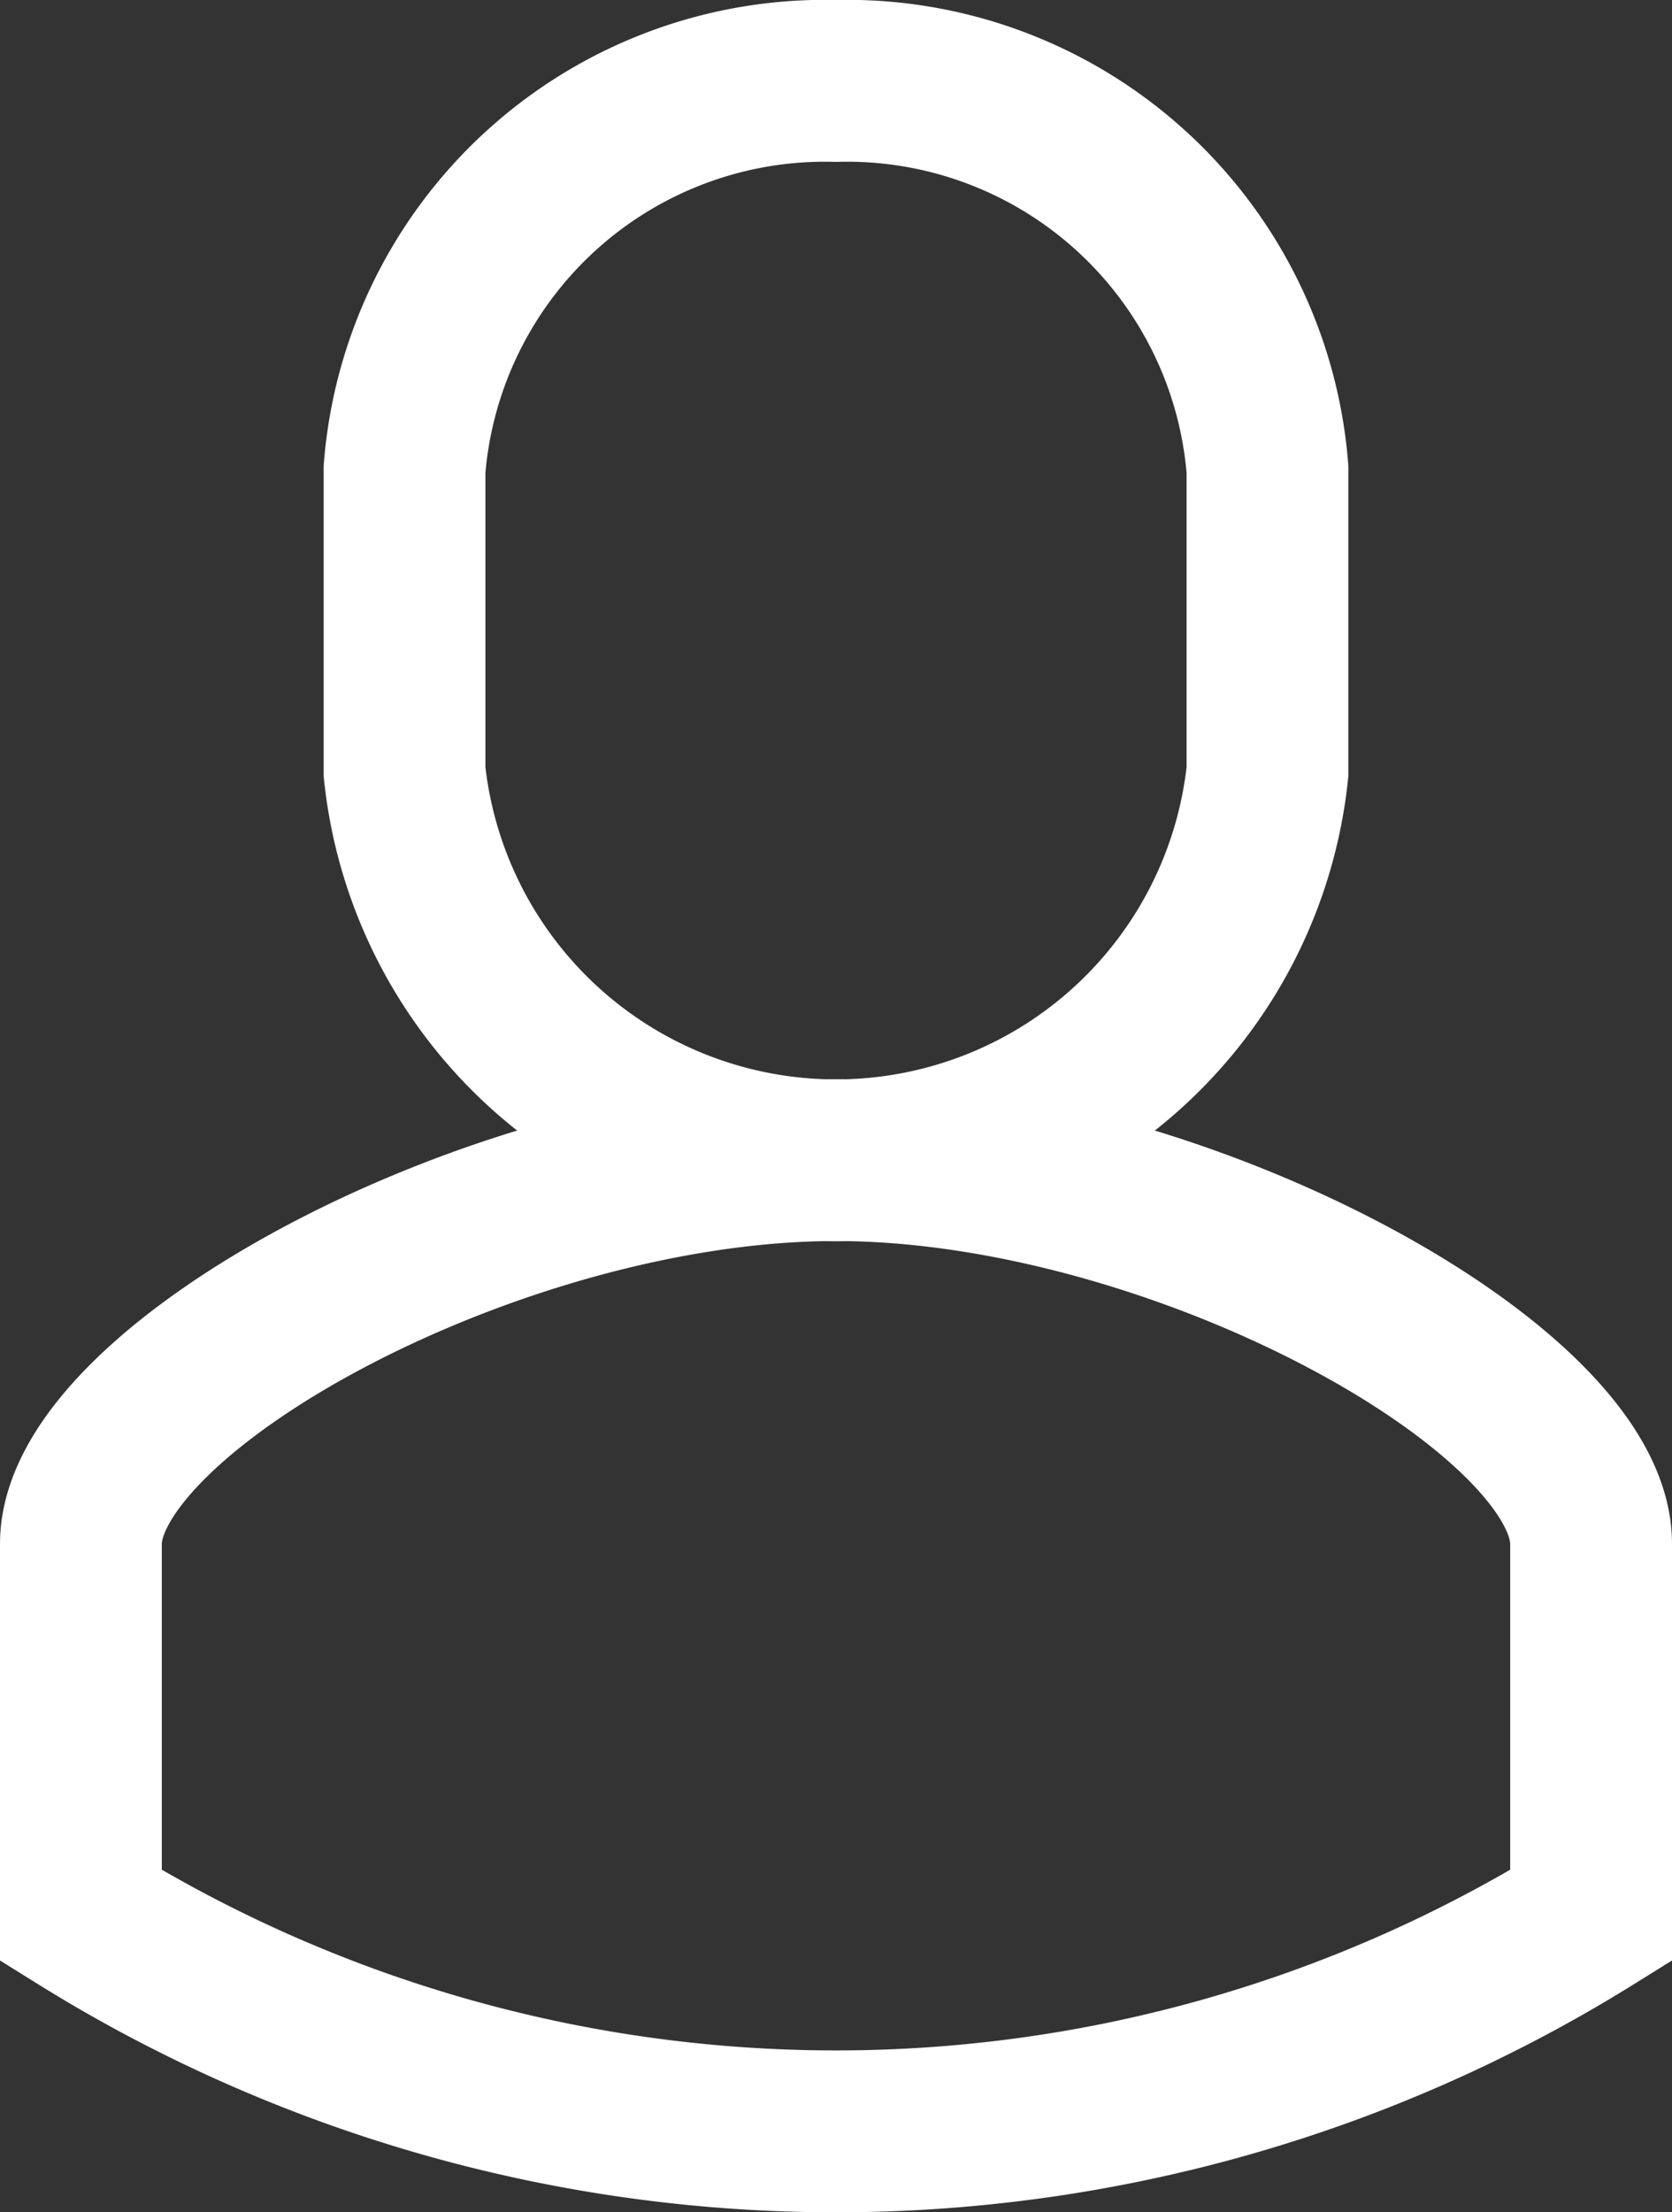
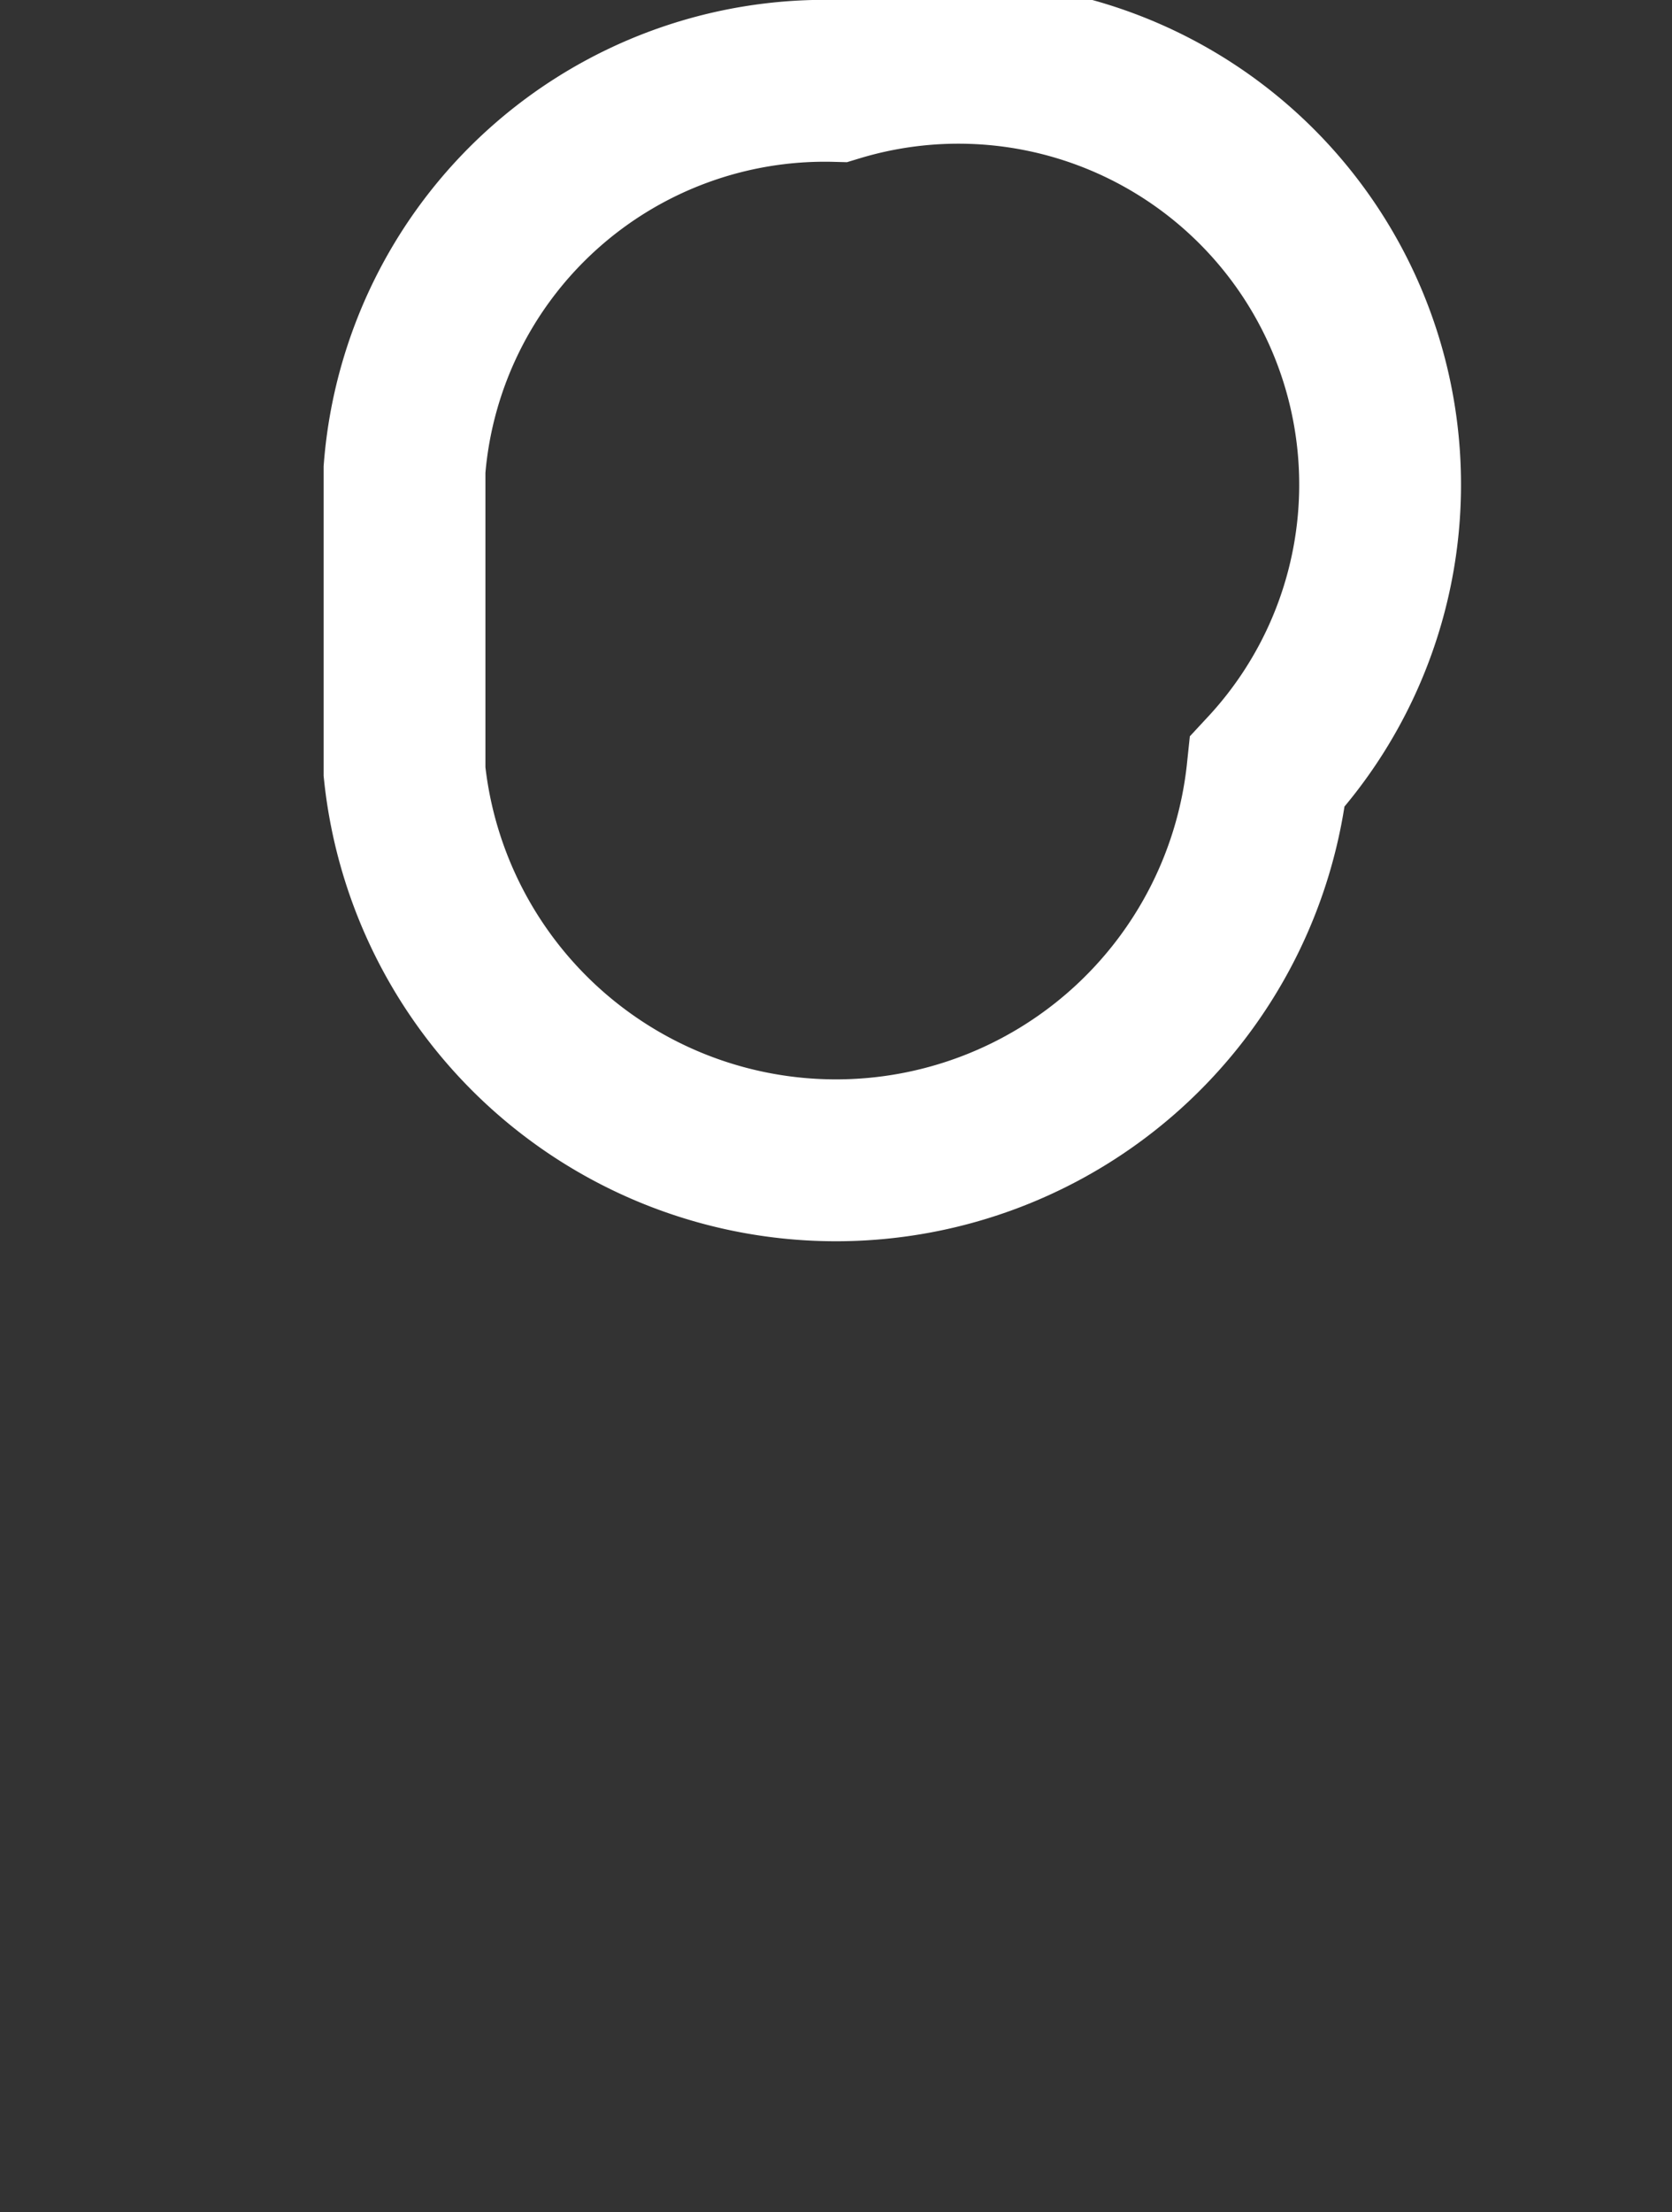
<svg xmlns="http://www.w3.org/2000/svg" width="15.5" height="20.5" viewBox="0 0 15.5 20.5">
  <rect x="0" y="0" width="15.5" height="20.5" fill="#333333" stroke="none" />
  <defs>
    <style>.a{fill:none;stroke:#fff;stroke-miterlimit:10;stroke-width:1.5px;}</style>
  </defs>
  <g transform="translate(-159.25 -213.25)">
-     <path class="a" d="M167,224c-3.15,0-7,2.111-7,3.556V231a13.25,13.25,0,0,0,14,0v-3.444C174,226.111,170.15,224,167,224Z" />
-     <path class="a" d="M167,214a3.909,3.909,0,0,0-4,3.6v2.8a4.022,4.022,0,0,0,8,0v-2.8A3.909,3.909,0,0,0,167,214Z" />
+     <path class="a" d="M167,214a3.909,3.909,0,0,0-4,3.6v2.8a4.022,4.022,0,0,0,8,0A3.909,3.909,0,0,0,167,214Z" />
  </g>
</svg>